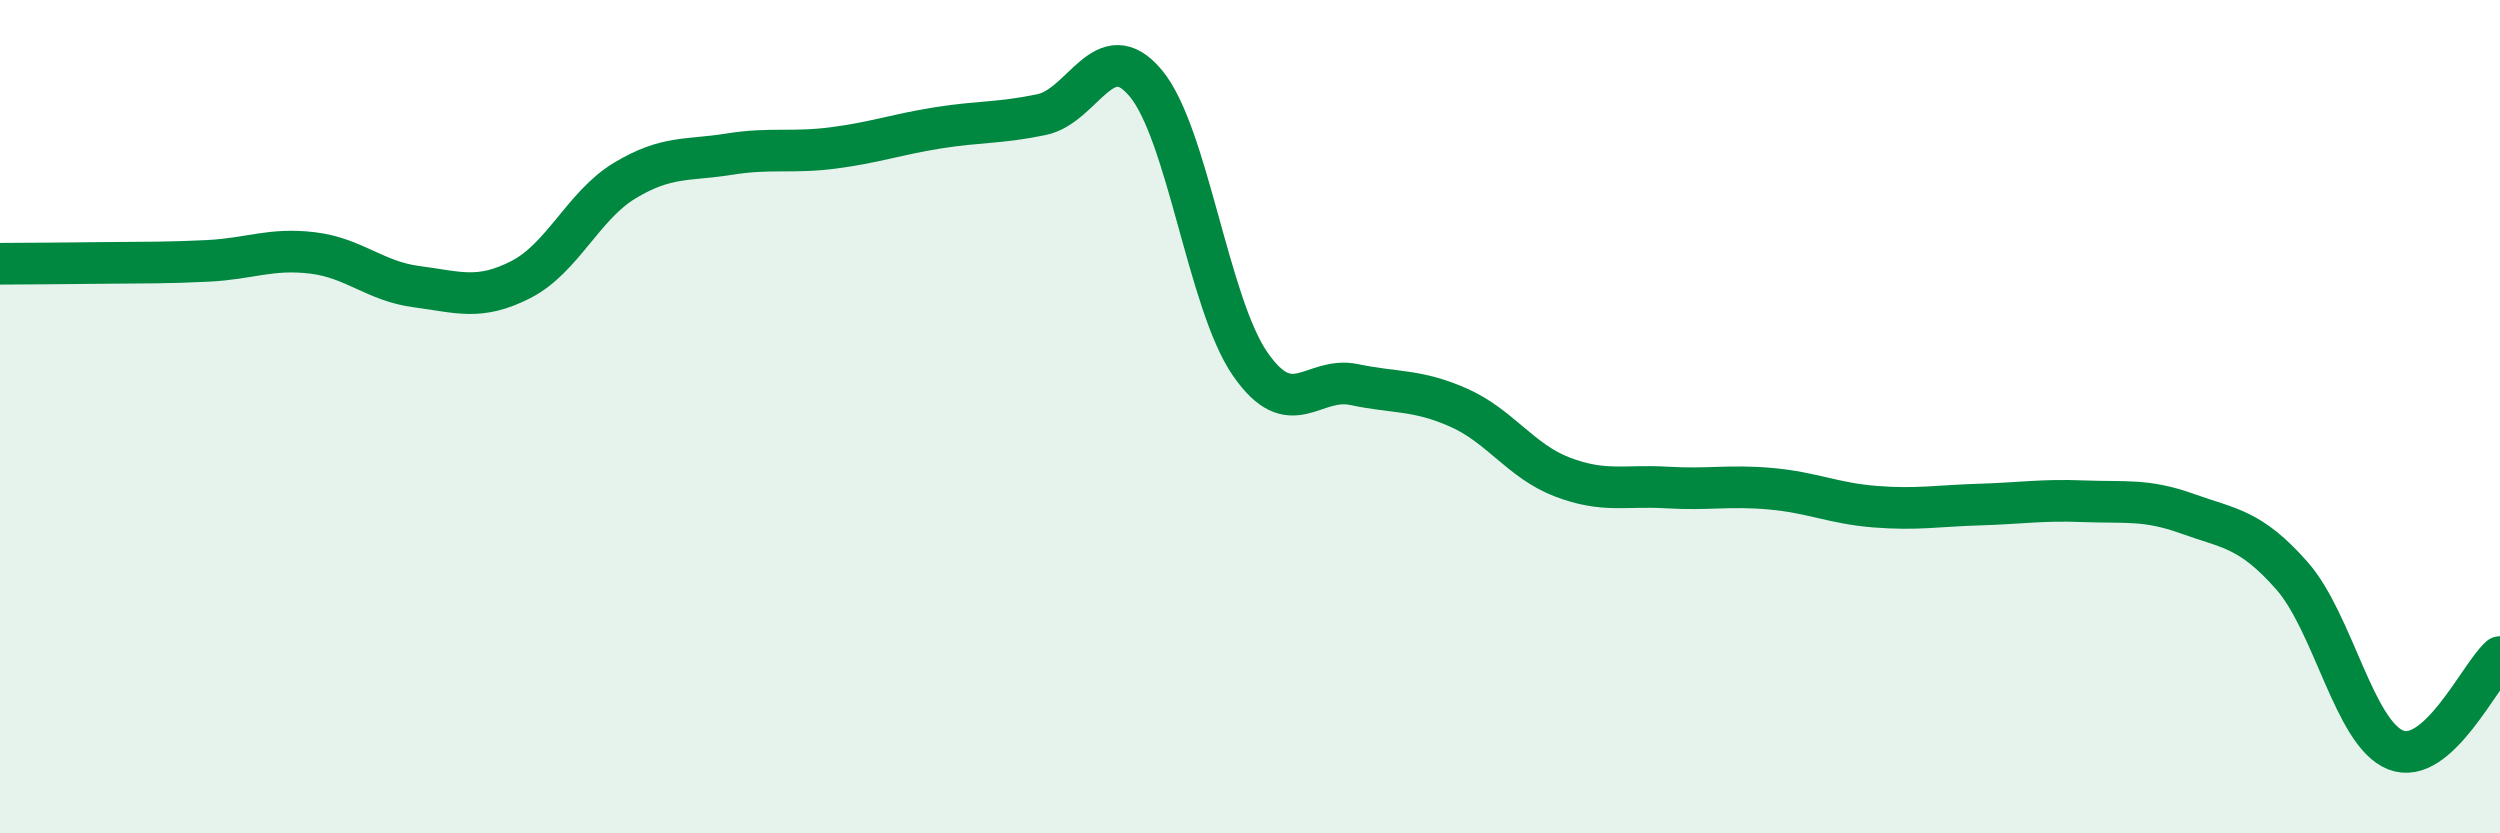
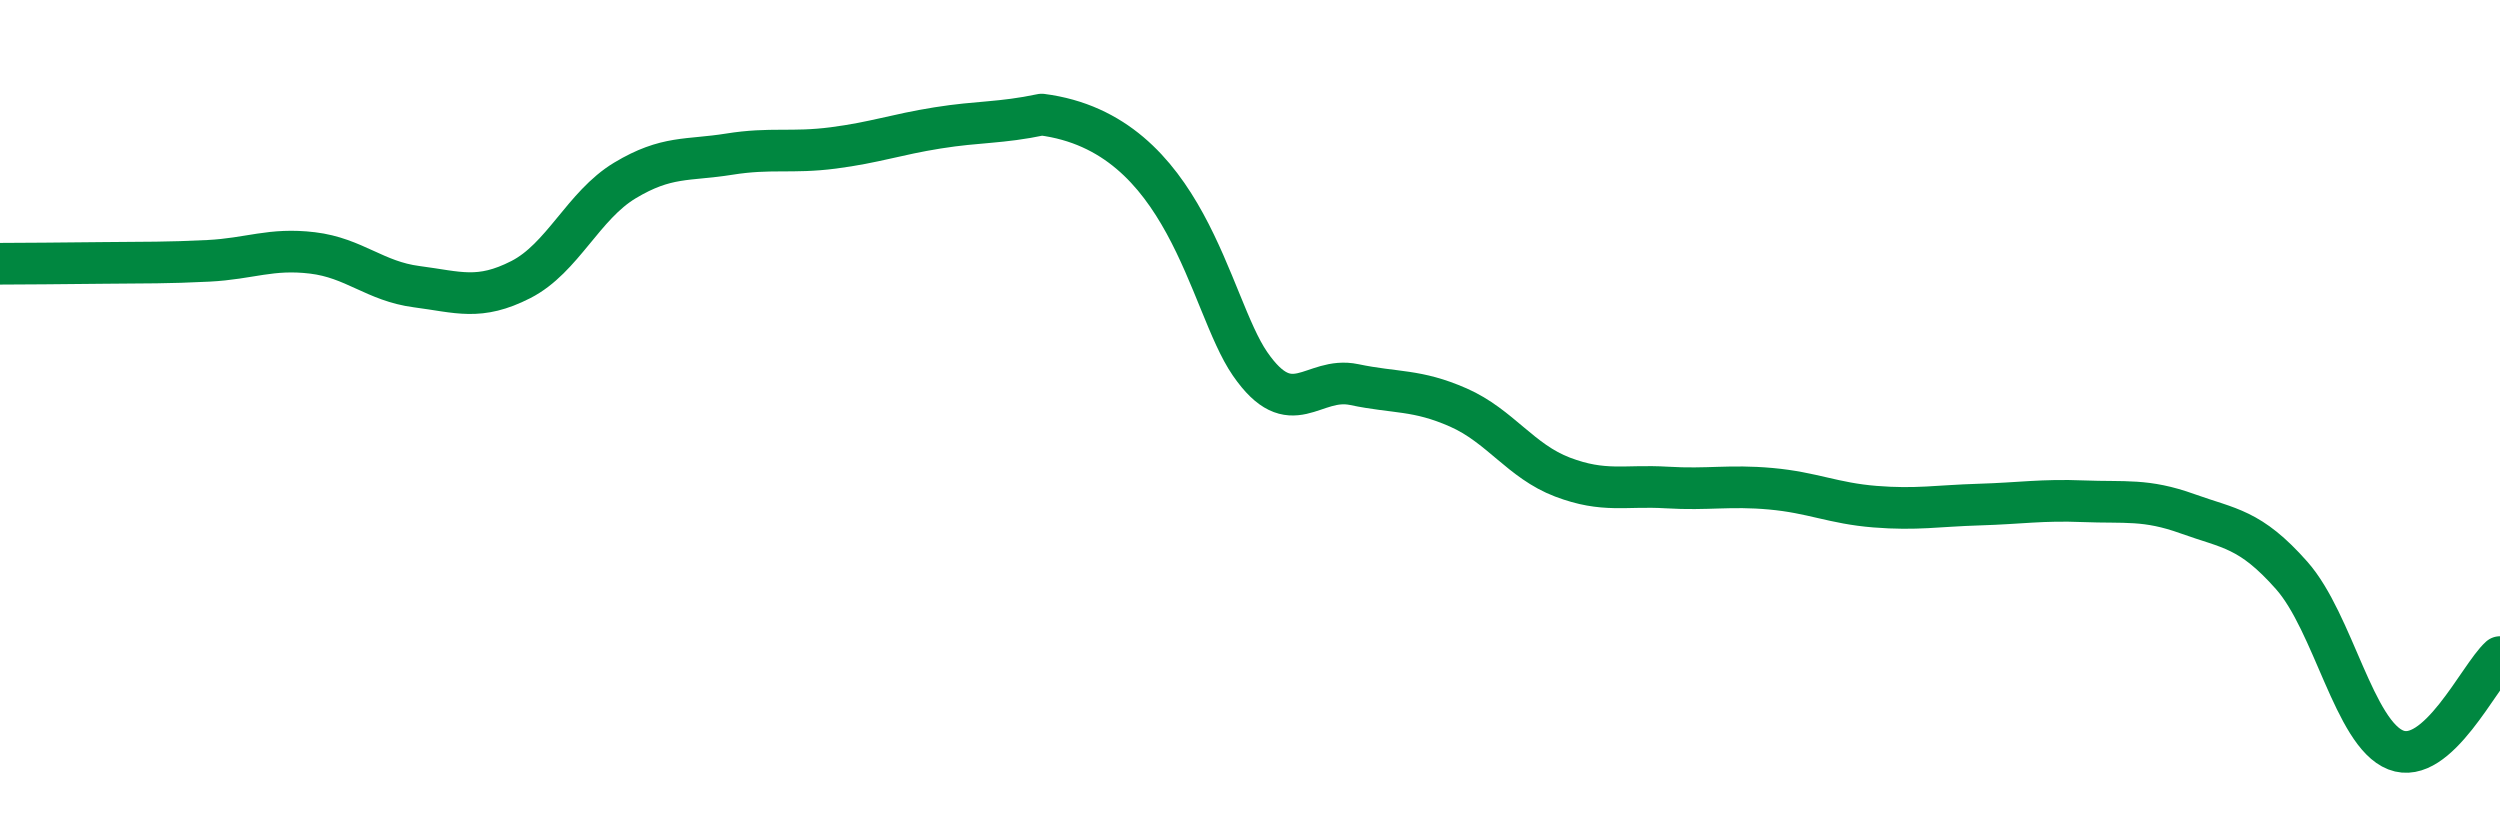
<svg xmlns="http://www.w3.org/2000/svg" width="60" height="20" viewBox="0 0 60 20">
-   <path d="M 0,6.33 C 0.5,6.33 1.5,6.32 2.5,6.31 C 3.5,6.3 4,6.31 5,6.26 C 6,6.21 6.5,5.95 7.5,6.07 C 8.5,6.19 9,6.75 10,6.88 C 11,7.01 11.5,7.22 12.5,6.71 C 13.5,6.2 14,4.93 15,4.33 C 16,3.73 16.5,3.86 17.5,3.7 C 18.5,3.54 19,3.68 20,3.55 C 21,3.42 21.5,3.23 22.5,3.07 C 23.5,2.91 24,2.96 25,2.75 C 26,2.54 26.5,0.8 27.5,2 C 28.5,3.2 29,7.28 30,8.73 C 31,10.18 31.5,9.02 32.5,9.23 C 33.5,9.44 34,9.34 35,9.78 C 36,10.22 36.5,11.07 37.5,11.45 C 38.5,11.83 39,11.64 40,11.7 C 41,11.76 41.5,11.64 42.5,11.73 C 43.5,11.82 44,12.08 45,12.16 C 46,12.24 46.5,12.14 47.5,12.11 C 48.5,12.08 49,11.99 50,12.03 C 51,12.07 51.5,11.97 52.5,12.33 C 53.5,12.69 54,12.68 55,13.81 C 56,14.94 56.5,17.61 57.5,18 C 58.5,18.39 59.5,16.22 60,15.77L60 20L0 20Z" fill="#008740" opacity="0.1" stroke-linecap="round" stroke-linejoin="round" />
-   <path d="M 0,6.33 C 0.5,6.33 1.5,6.32 2.5,6.31 C 3.5,6.3 4,6.31 5,6.26 C 6,6.21 6.5,5.95 7.5,6.07 C 8.5,6.19 9,6.75 10,6.88 C 11,7.01 11.5,7.22 12.5,6.71 C 13.5,6.2 14,4.93 15,4.33 C 16,3.73 16.5,3.86 17.5,3.7 C 18.5,3.54 19,3.68 20,3.55 C 21,3.42 21.5,3.23 22.5,3.07 C 23.5,2.91 24,2.96 25,2.75 C 26,2.54 26.5,0.8 27.5,2 C 28.5,3.2 29,7.28 30,8.73 C 31,10.18 31.5,9.02 32.5,9.23 C 33.5,9.44 34,9.34 35,9.78 C 36,10.22 36.5,11.07 37.5,11.45 C 38.5,11.83 39,11.64 40,11.7 C 41,11.76 41.5,11.64 42.5,11.73 C 43.5,11.82 44,12.08 45,12.16 C 46,12.24 46.5,12.14 47.5,12.11 C 48.5,12.08 49,11.99 50,12.03 C 51,12.07 51.5,11.97 52.5,12.33 C 53.5,12.69 54,12.68 55,13.81 C 56,14.94 56.5,17.61 57.5,18 C 58.5,18.39 59.5,16.22 60,15.77" stroke="#008740" stroke-width="1" fill="none" stroke-linecap="round" stroke-linejoin="round" />
+   <path d="M 0,6.33 C 0.5,6.33 1.5,6.32 2.5,6.31 C 3.5,6.3 4,6.31 5,6.26 C 6,6.21 6.5,5.95 7.5,6.07 C 8.5,6.19 9,6.75 10,6.88 C 11,7.01 11.5,7.22 12.5,6.71 C 13.5,6.2 14,4.93 15,4.33 C 16,3.73 16.5,3.86 17.5,3.7 C 18.5,3.54 19,3.68 20,3.55 C 21,3.42 21.5,3.23 22.5,3.07 C 23.5,2.91 24,2.96 25,2.75 C 28.5,3.2 29,7.28 30,8.73 C 31,10.18 31.5,9.02 32.5,9.23 C 33.5,9.44 34,9.34 35,9.78 C 36,10.22 36.5,11.07 37.5,11.45 C 38.5,11.83 39,11.64 40,11.7 C 41,11.76 41.5,11.64 42.5,11.73 C 43.5,11.82 44,12.08 45,12.16 C 46,12.24 46.5,12.14 47.5,12.11 C 48.5,12.08 49,11.99 50,12.03 C 51,12.07 51.5,11.97 52.5,12.33 C 53.5,12.69 54,12.68 55,13.81 C 56,14.94 56.5,17.61 57.5,18 C 58.5,18.39 59.5,16.22 60,15.77" stroke="#008740" stroke-width="1" fill="none" stroke-linecap="round" stroke-linejoin="round" />
</svg>